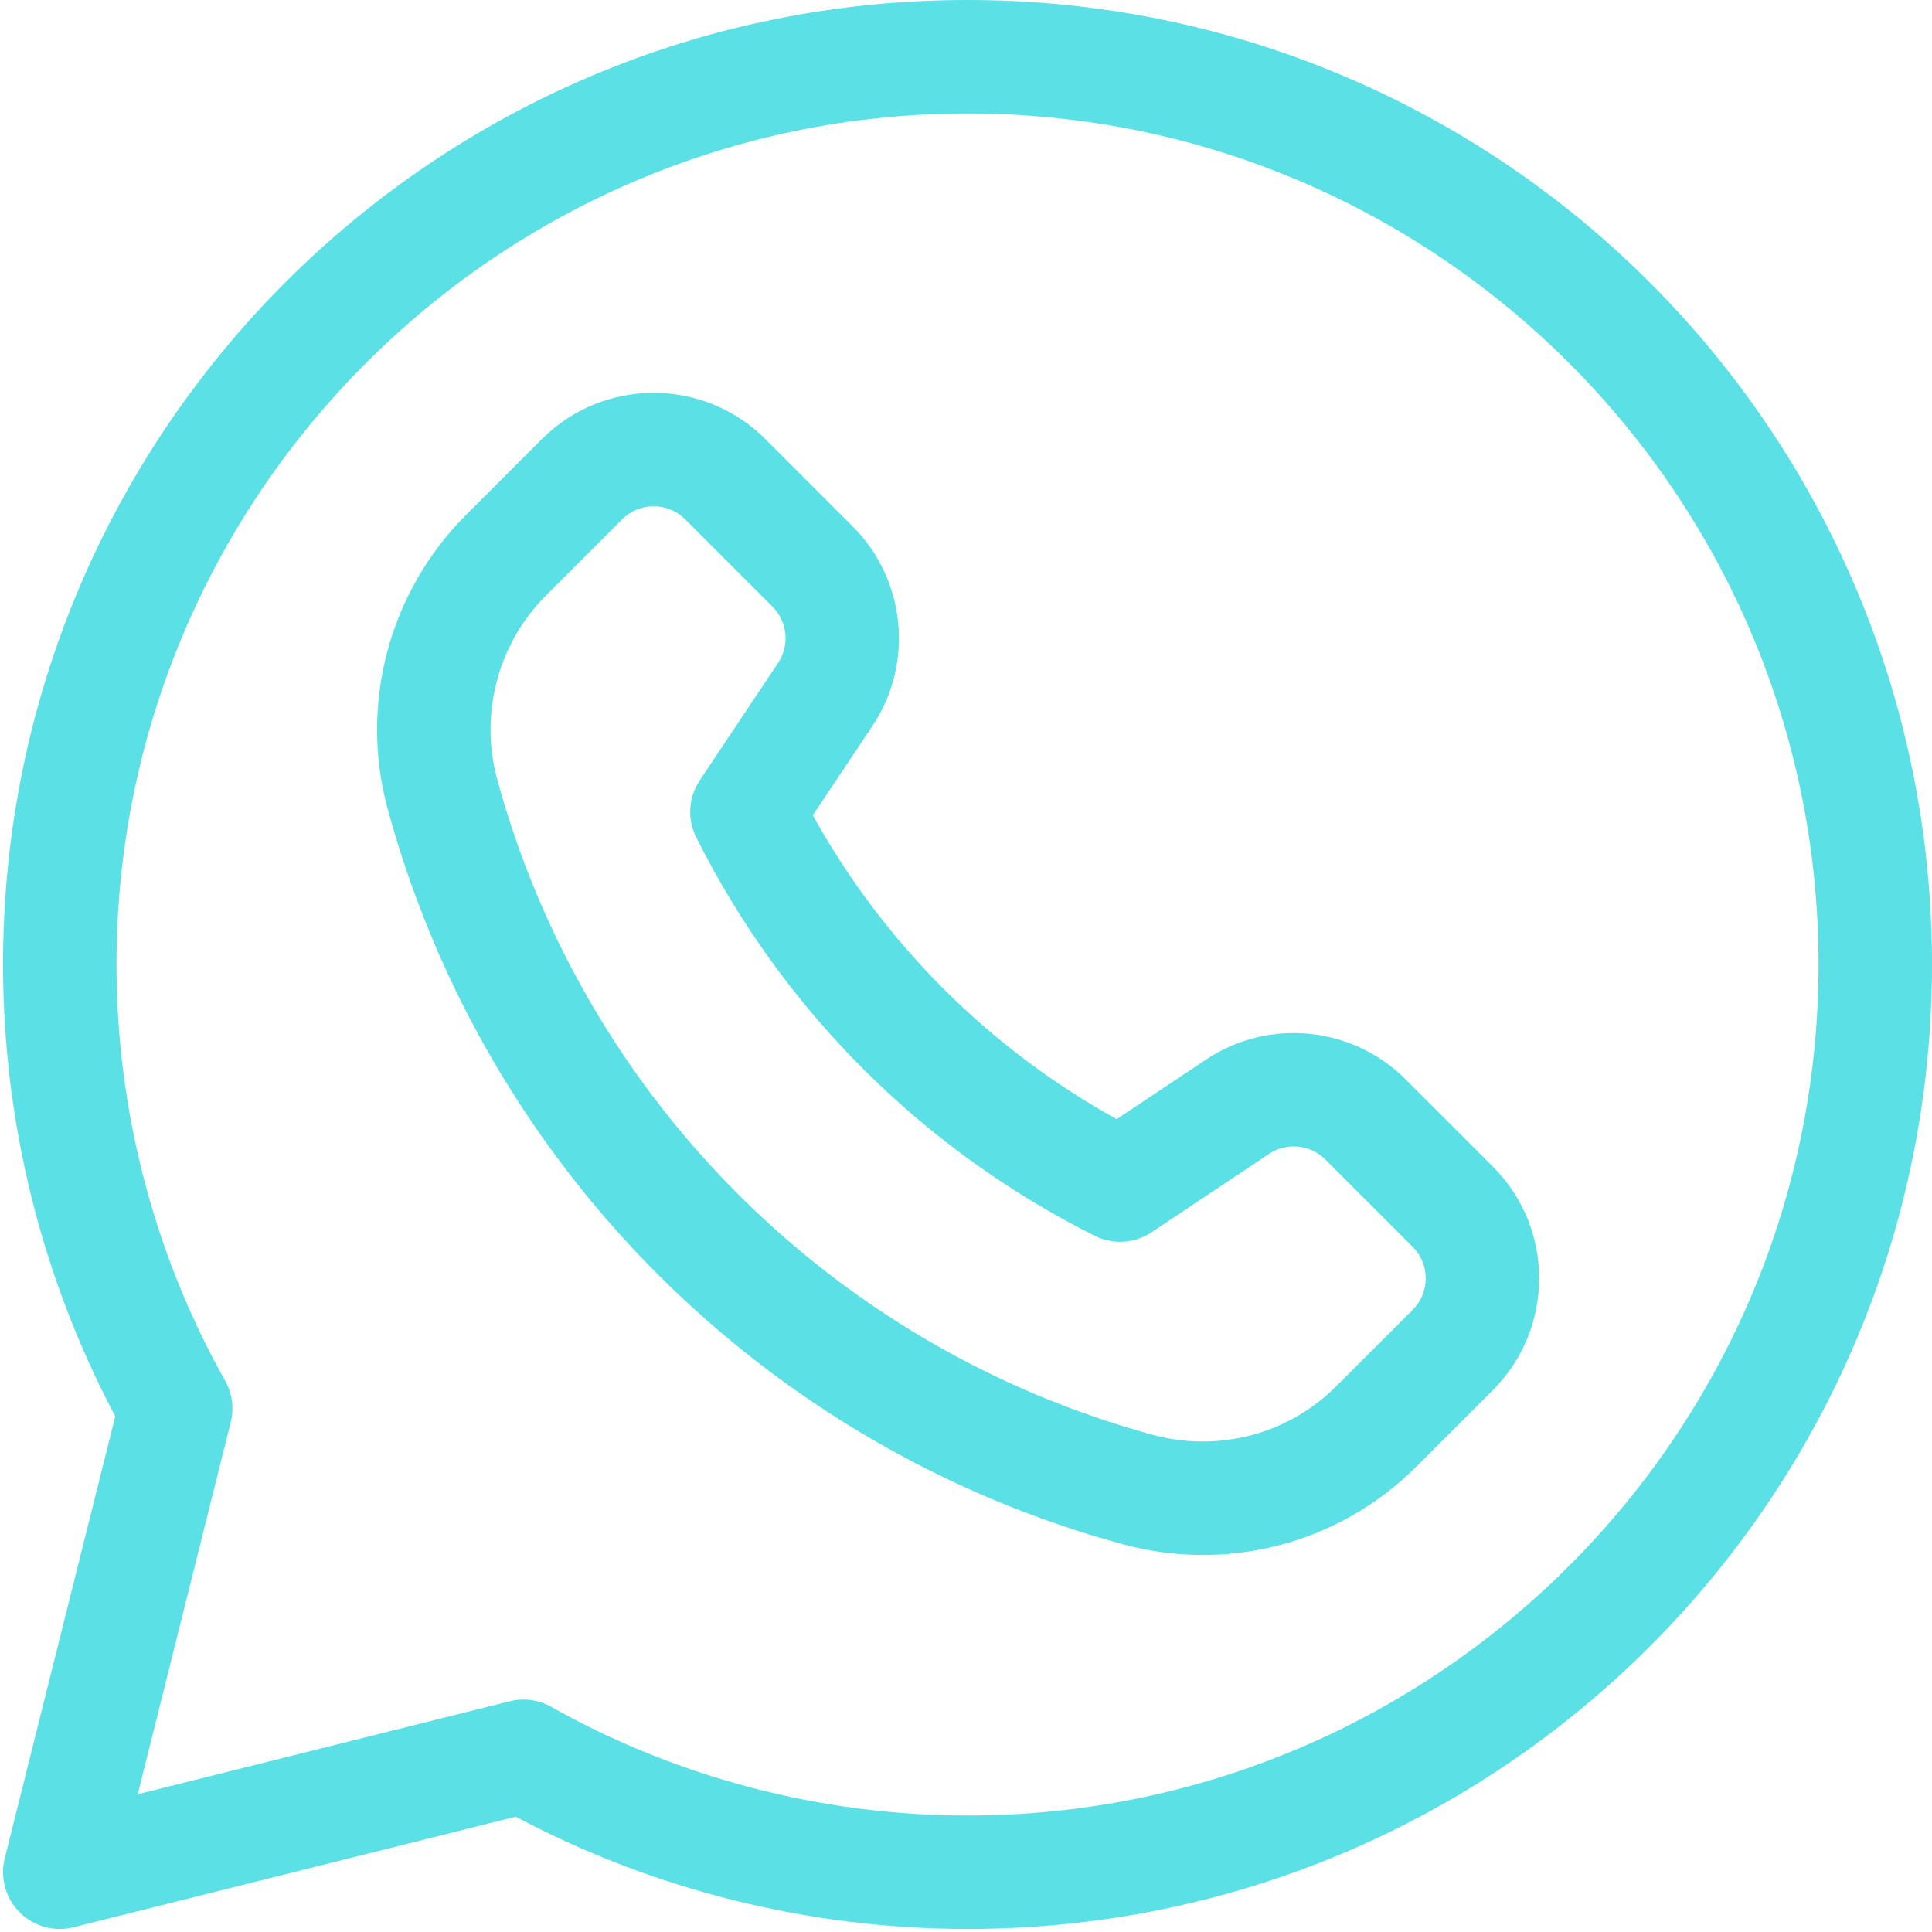
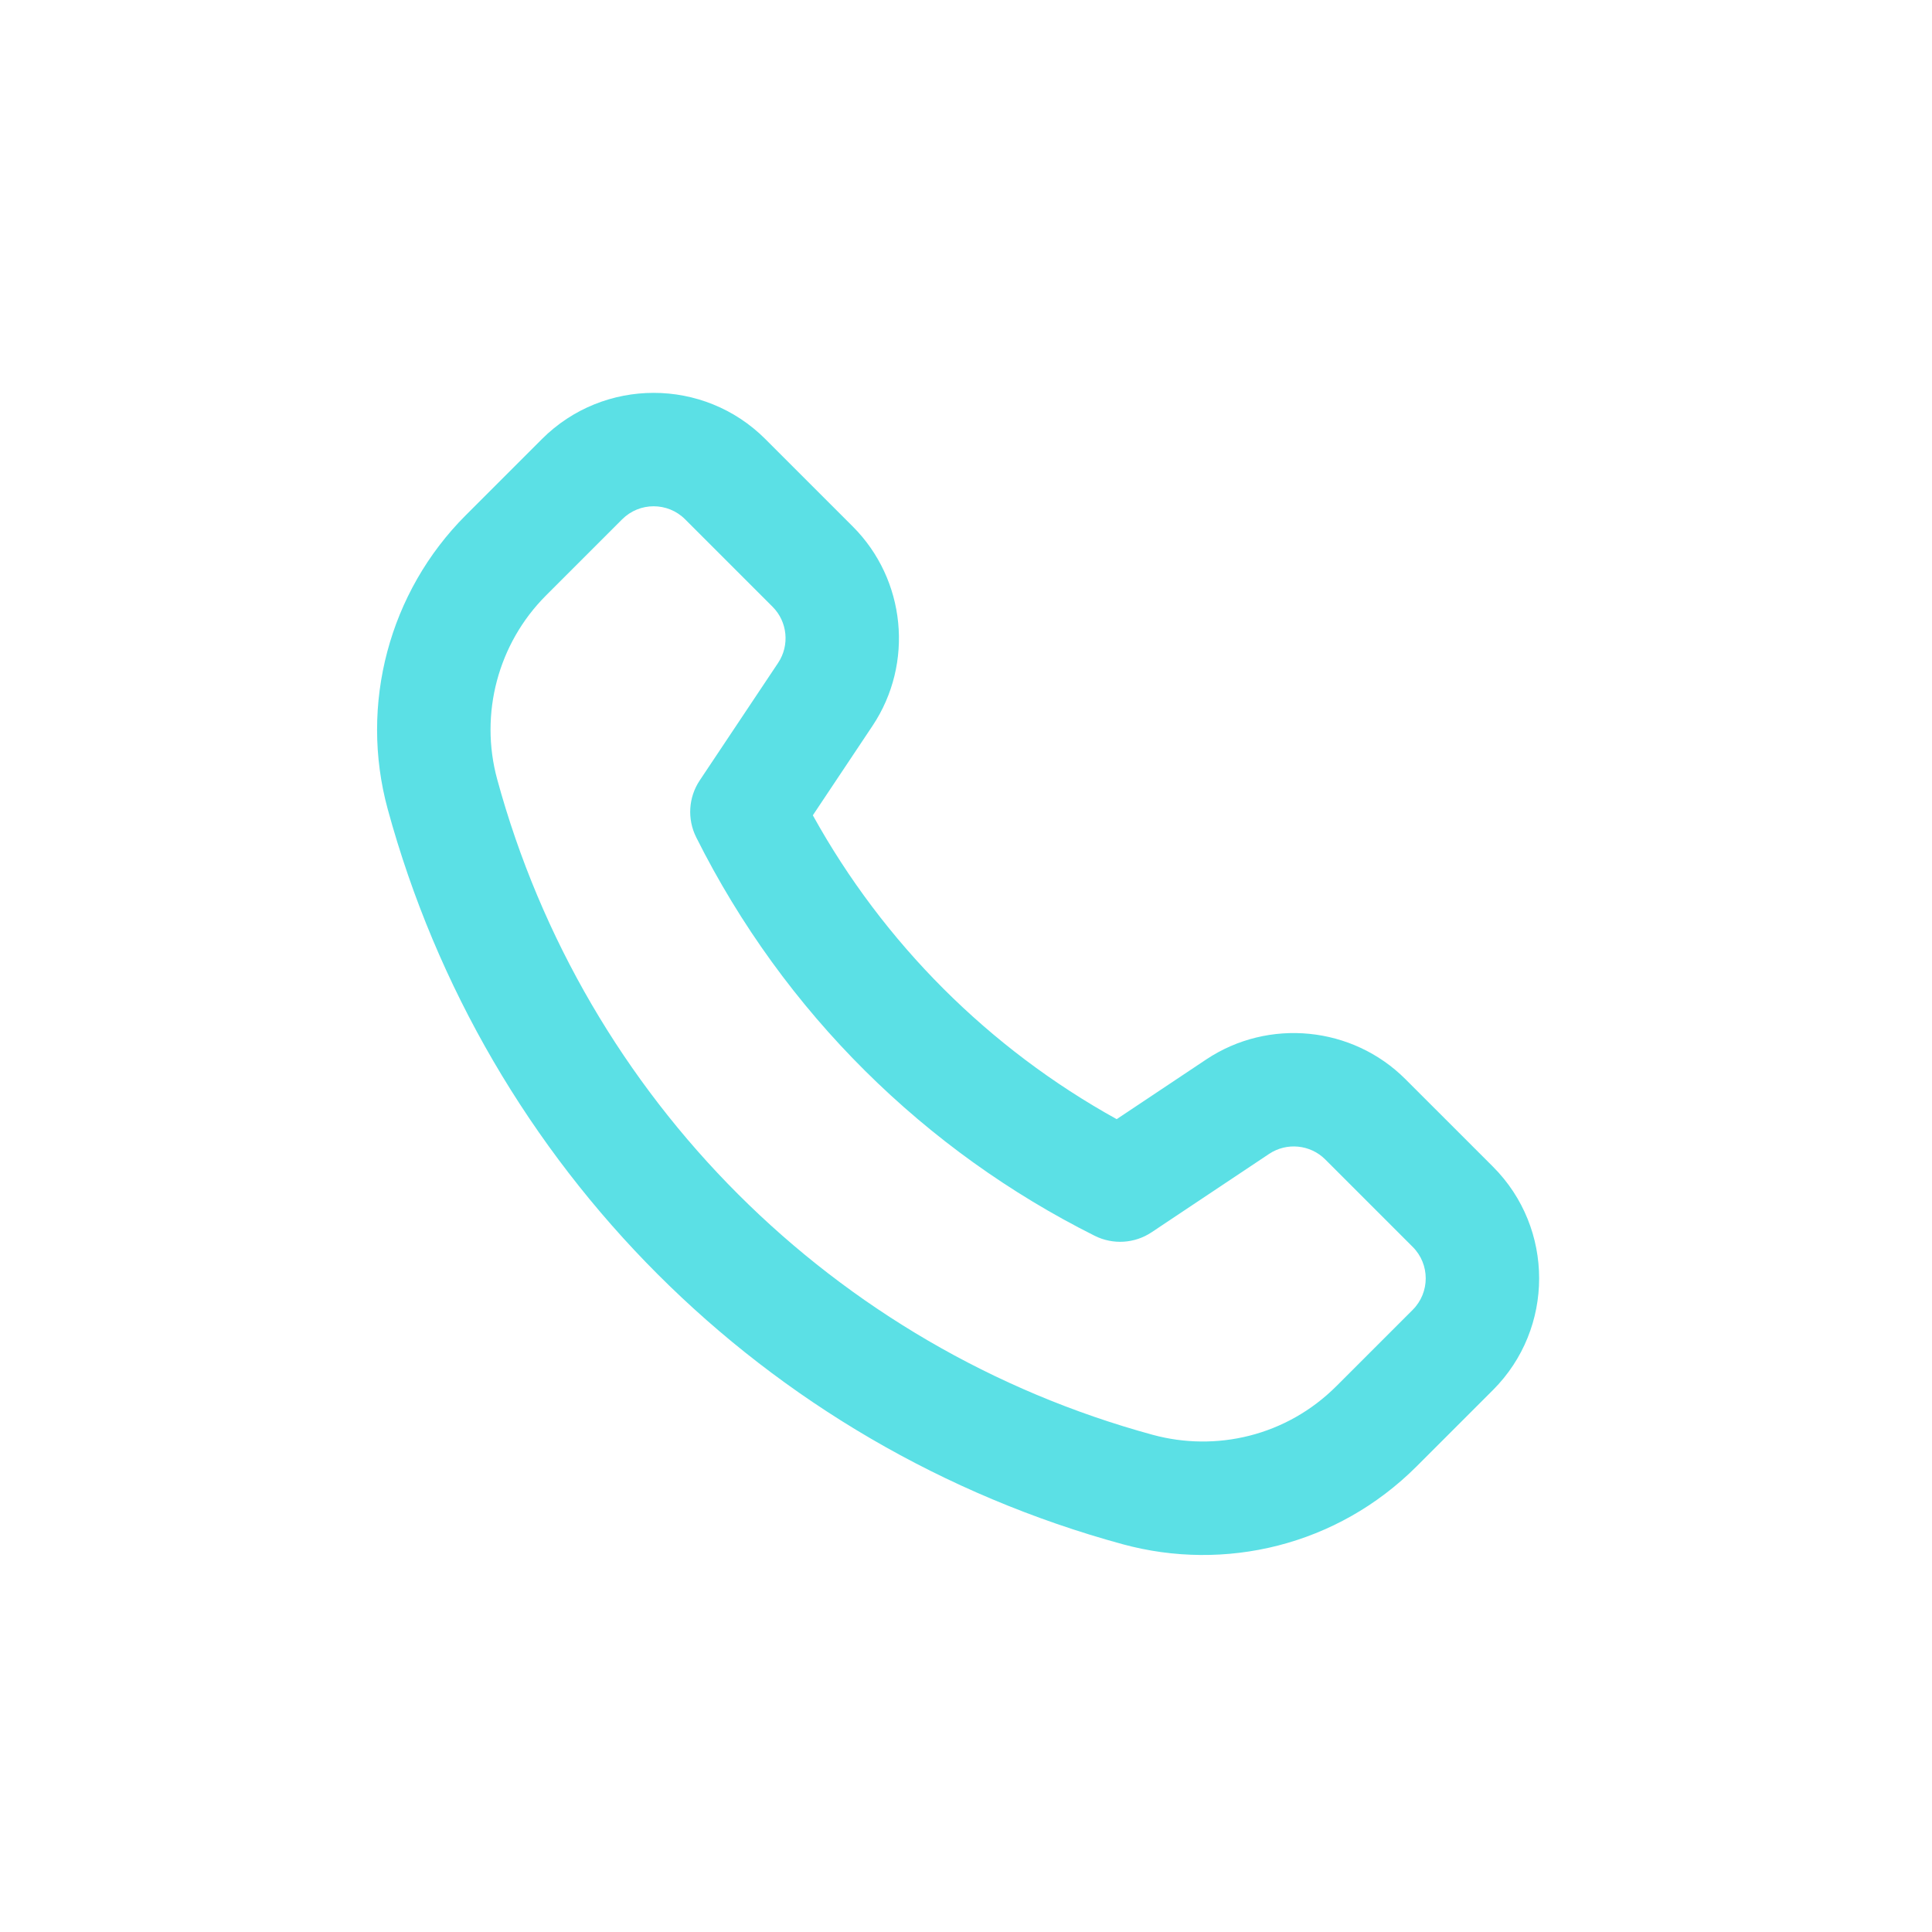
<svg xmlns="http://www.w3.org/2000/svg" fill="#5be0e5" height="510.8" preserveAspectRatio="xMidYMid meet" version="1" viewBox="0.2 1.0 510.8 510.8" width="510.8" zoomAndPan="magnify">
  <g>
    <g>
      <g id="change1_1">
-         <path d="M256,1C115.049,1,1,115.068,1,256c0,41.683,10.244,82.849,29.677,119.457L1.448,492.361 c-1.278,5.112,0.22,10.52,3.945,14.245c3.746,3.746,9.165,5.217,14.245,3.945l116.904-29.229 C173.151,500.756,214.317,511,256,511c140.951,0,255-114.068,255-255C511,115.049,396.932,1,256,1z M256,481 c-38.569,0-76.627-9.934-110.061-28.727c-3.34-1.878-7.272-2.405-10.988-1.476l-98.335,24.586l24.586-98.335 c0.93-3.717,0.401-7.648-1.476-10.988C40.934,332.627,31,294.569,31,256C31,131.935,131.935,31,256,31s225,100.935,225,225 S380.065,481,256,481z" />
        <path d="M371.786,286.323c-14.019-14.019-36.172-16.212-52.674-5.216c-8.908,5.942-14.851,9.905-23.669,15.787 c-33.807-18.707-61.653-46.571-80.338-80.338l15.787-23.668c10.997-16.503,8.804-38.656-5.216-52.675l-23.141-23.141 c-16.27-16.27-42.754-16.272-59.043,0l-20.159,20.159c-20.271,20.27-28.174,50.042-20.626,77.693 c25.759,94.483,99.679,168.552,194.373,194.368c26.851,7.304,56.581,0.478,77.686-20.628l20.166-20.164 c16.267-16.284,16.265-42.769-0.006-59.038L371.786,286.323z M373.714,347.294l-20.16,20.159 c-13.278,13.278-31.892,17.438-48.589,12.896c-84.242-22.966-150.295-88.882-173.314-173.317 c-4.72-17.294,0.222-35.91,12.896-48.585l20.154-20.154c4.588-4.584,12.045-4.583,16.622-0.006l23.141,23.141 c3.944,3.944,4.56,10.18,1.468,14.82l-20.73,31.08c-2.988,4.479-3.346,10.218-0.937,15.034 c23.278,46.529,60.66,83.005,105.374,105.374c4.817,2.409,10.555,2.052,15.034-0.937l31.08-20.73 c4.646-3.092,10.877-2.474,14.82,1.468l23.141,23.141C378.293,335.256,378.29,342.713,373.714,347.294z" />
      </g>
    </g>
  </g>
</svg>